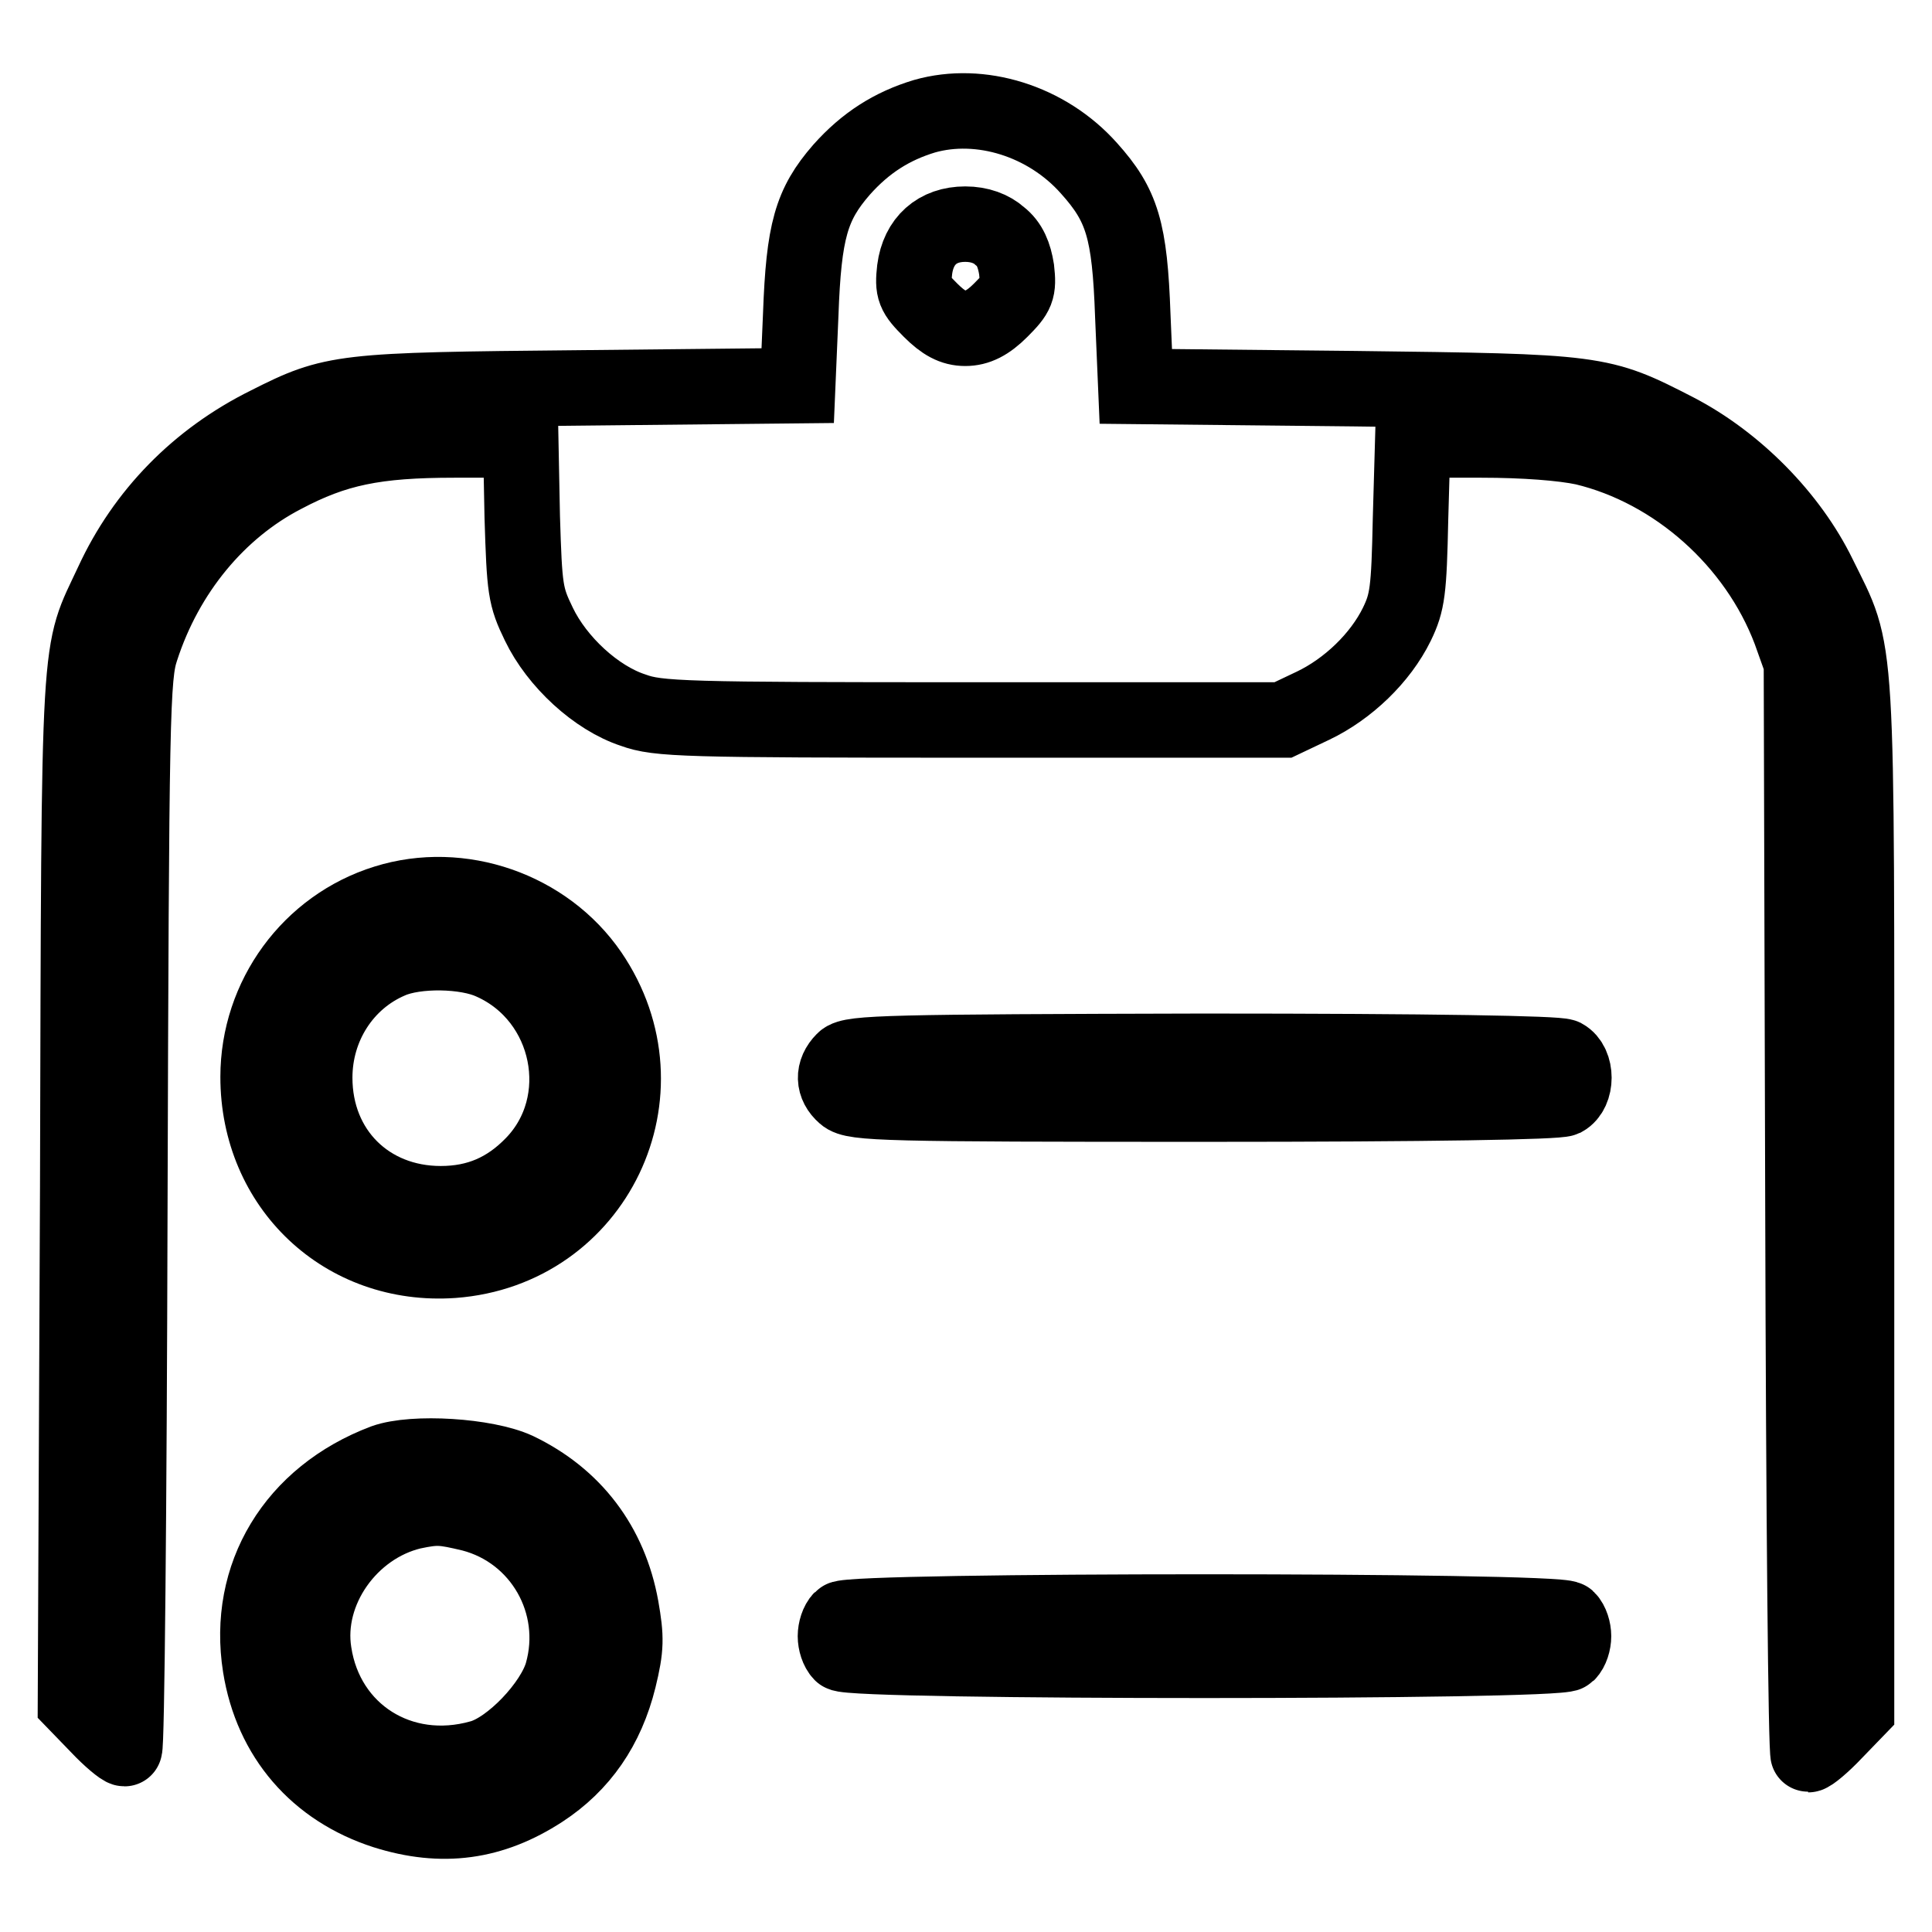
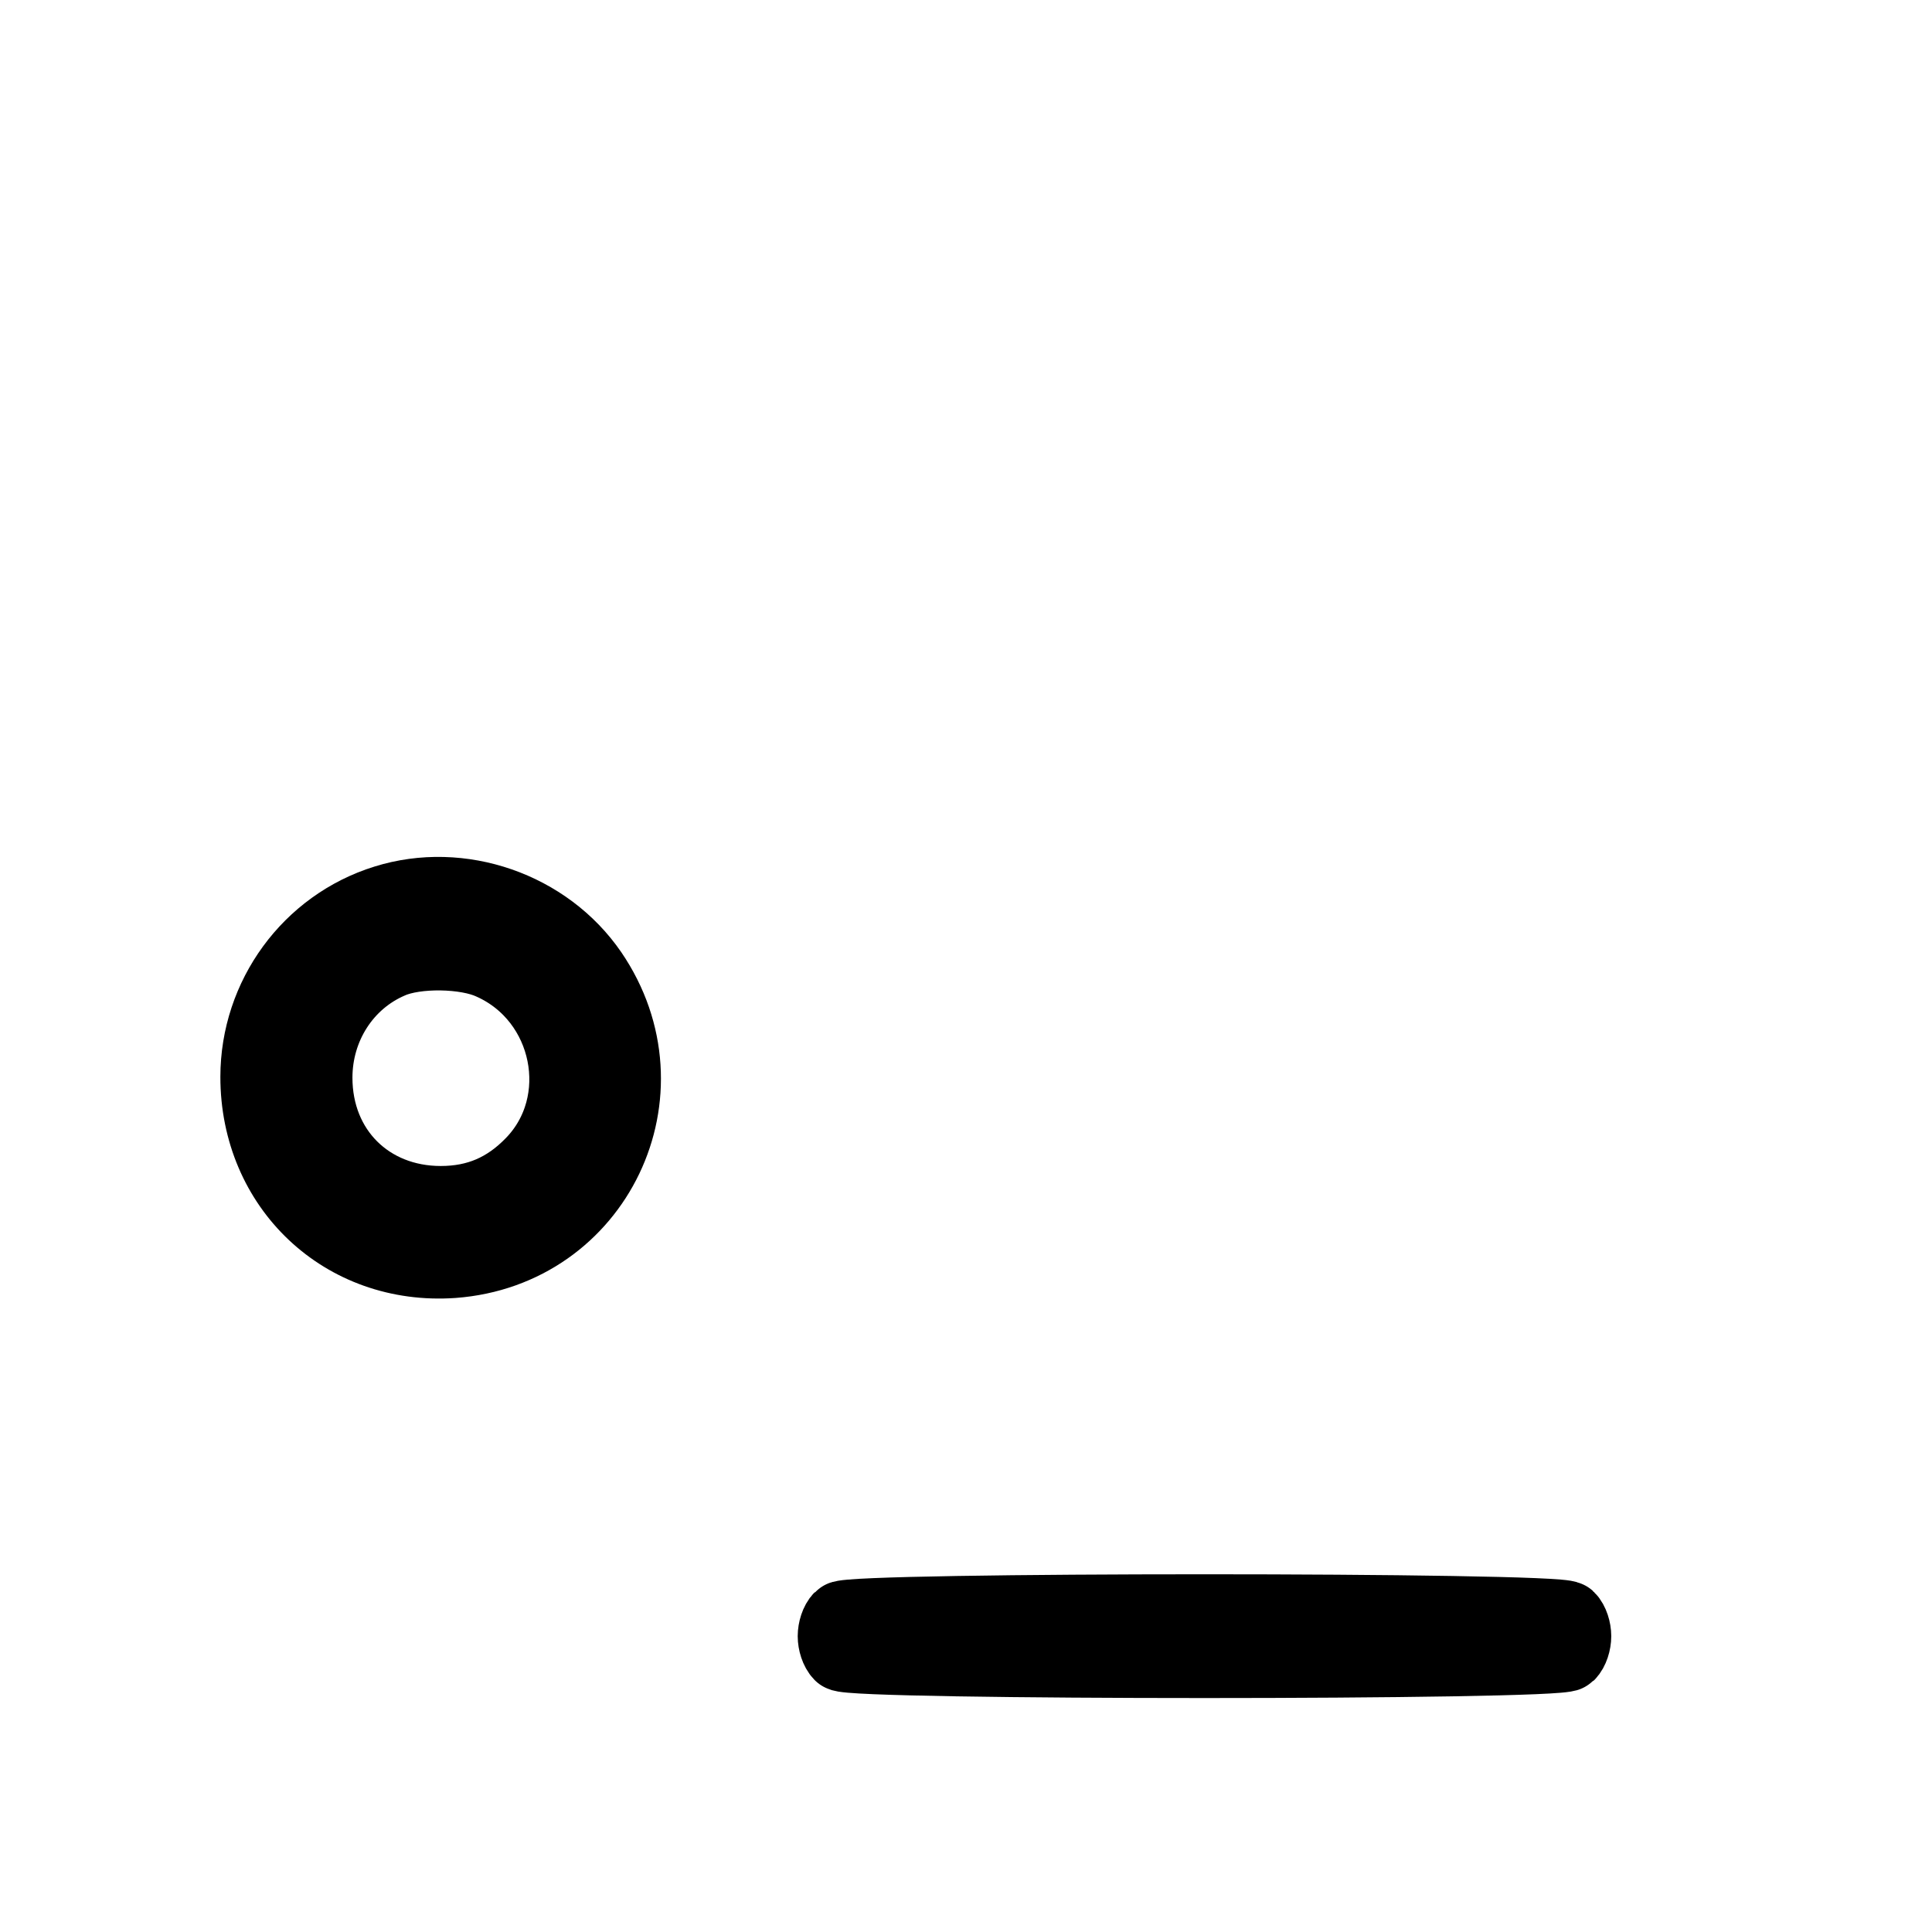
<svg xmlns="http://www.w3.org/2000/svg" version="1.1" x="0px" y="0px" viewBox="0 0 256 256" enable-background="new 0 0 256 256" xml:space="preserve">
  <g>
    <g>
      <g>
-         <path stroke-width="10" fill-opacity="0" stroke="#000000" d="M122.5,15.4c-4.3,1.3-7.8,3.5-11,7.1c-4,4.6-5,8.1-5.4,19.2l-0.4,9.4l-28.9,0.3c-31.6,0.3-32.6,0.4-41.3,4.8c-9.3,4.6-16.4,11.9-20.6,21c-4.6,9.9-4.4,5-4.6,80.1L10,225.6l3,3.1c1.6,1.7,3.2,3,3.5,3c0.3,0,0.6-31.9,0.7-71c0.2-66.5,0.3-71.1,1.5-74.7c3.3-10.2,10.2-18.5,18.9-23c6.8-3.6,12.1-4.7,22.6-4.7h8.8l0.2,10.2c0.3,9.6,0.4,10.5,2.2,14.2c2.4,5,7.6,9.8,12.5,11.4c3.3,1.2,6.7,1.3,44.9,1.3H170l4-1.9c4.6-2.2,8.9-6.3,11.1-10.8c1.4-2.9,1.6-4.4,1.8-13.9l0.3-10.5h9.1c5.7,0,10.8,0.4,13.6,1c12.1,2.9,22.8,12.4,27.3,24.3l1.5,4.2l0.2,72.3c0.1,39.8,0.4,72.4,0.7,72.4c0.3,0,1.9-1.3,3.5-3l2.9-3v-68c0-75.9,0.3-71.4-5-82.2c-3.8-7.8-11-15.1-18.9-19.2c-10.1-5.2-10.3-5.2-42.7-5.6l-28.9-0.3l-0.4-9.4c-0.4-11.3-1.4-14.6-5.8-19.5C138.7,16,129.9,13.3,122.5,15.4z M132.5,31.3c1.3,1,1.9,2.5,2.2,4.4c0.3,2.7,0.1,3.2-2.1,5.4c-1.7,1.7-3.1,2.4-4.7,2.4c-1.6,0-2.9-0.7-4.6-2.4c-2.2-2.2-2.4-2.7-2.1-5.4c0.5-3.8,3-6,6.7-6C129.8,29.7,131.4,30.3,132.5,31.3z" />
        <path stroke-width="10" fill-opacity="0" stroke="#000000" d="M51.1,119.6c-10,3.1-16.9,12.5-16.9,23.1c0,14.5,11.4,25.3,25.8,24.3c18.9-1.4,28.9-22.3,18.2-38C72.3,120.4,61,116.5,51.1,119.6z M65.2,127.5c10.5,4.7,13.3,18.7,5.4,26.8c-3.4,3.5-7.3,5.2-12.2,5.2c-9.6,0-16.7-7-16.7-16.7c0-6.8,3.9-12.9,10-15.5C55.1,125.8,61.8,125.9,65.2,127.5z" />
-         <path stroke-width="10" fill-opacity="0" stroke="#000000" d="M111.8,140.5c-1.5,1.5-1.4,3.3,0.1,4.6c1.2,1.1,5.5,1.2,47.6,1.2c30.6,0,46.8-0.3,47.7-0.7c1.8-1,1.8-4.6,0-5.6c-0.9-0.4-17.1-0.7-47.9-0.7C118,139.4,112.8,139.5,111.8,140.5z" />
-         <path stroke-width="10" fill-opacity="0" stroke="#000000" d="M50.9,193.7c-11.9,4.5-18.3,15.1-16.4,27.1c1.5,9.4,7.5,16.3,16.5,19.2c7.6,2.4,14.2,1.5,20.8-2.8c5.2-3.4,8.6-8.3,10.2-14.8c1-4.1,1-5.4,0.3-9.4c-1.5-8.3-6.3-14.6-13.8-18.2C64.4,192.9,54.8,192.3,50.9,193.7z M62.5,200.6c9.2,2.4,14.6,11.9,12,21.1c-1.2,4.2-6.8,10.1-10.8,11.2c-10.6,3-20.5-3.3-22.1-13.9c-1.3-8.2,4.7-16.7,13-18.7C57.9,199.6,58.7,199.7,62.5,200.6z" />
        <path stroke-width="10" fill-opacity="0" stroke="#000000" d="M111.5,214.5c-0.5,0.5-0.8,1.5-0.8,2.3s0.3,1.8,0.8,2.3c1.2,1.2,95,1.2,96.2,0c0.5-0.5,0.8-1.5,0.8-2.3s-0.3-1.8-0.8-2.3C206.5,213.3,112.7,213.3,111.5,214.5z" />
      </g>
    </g>
  </g>
</svg>